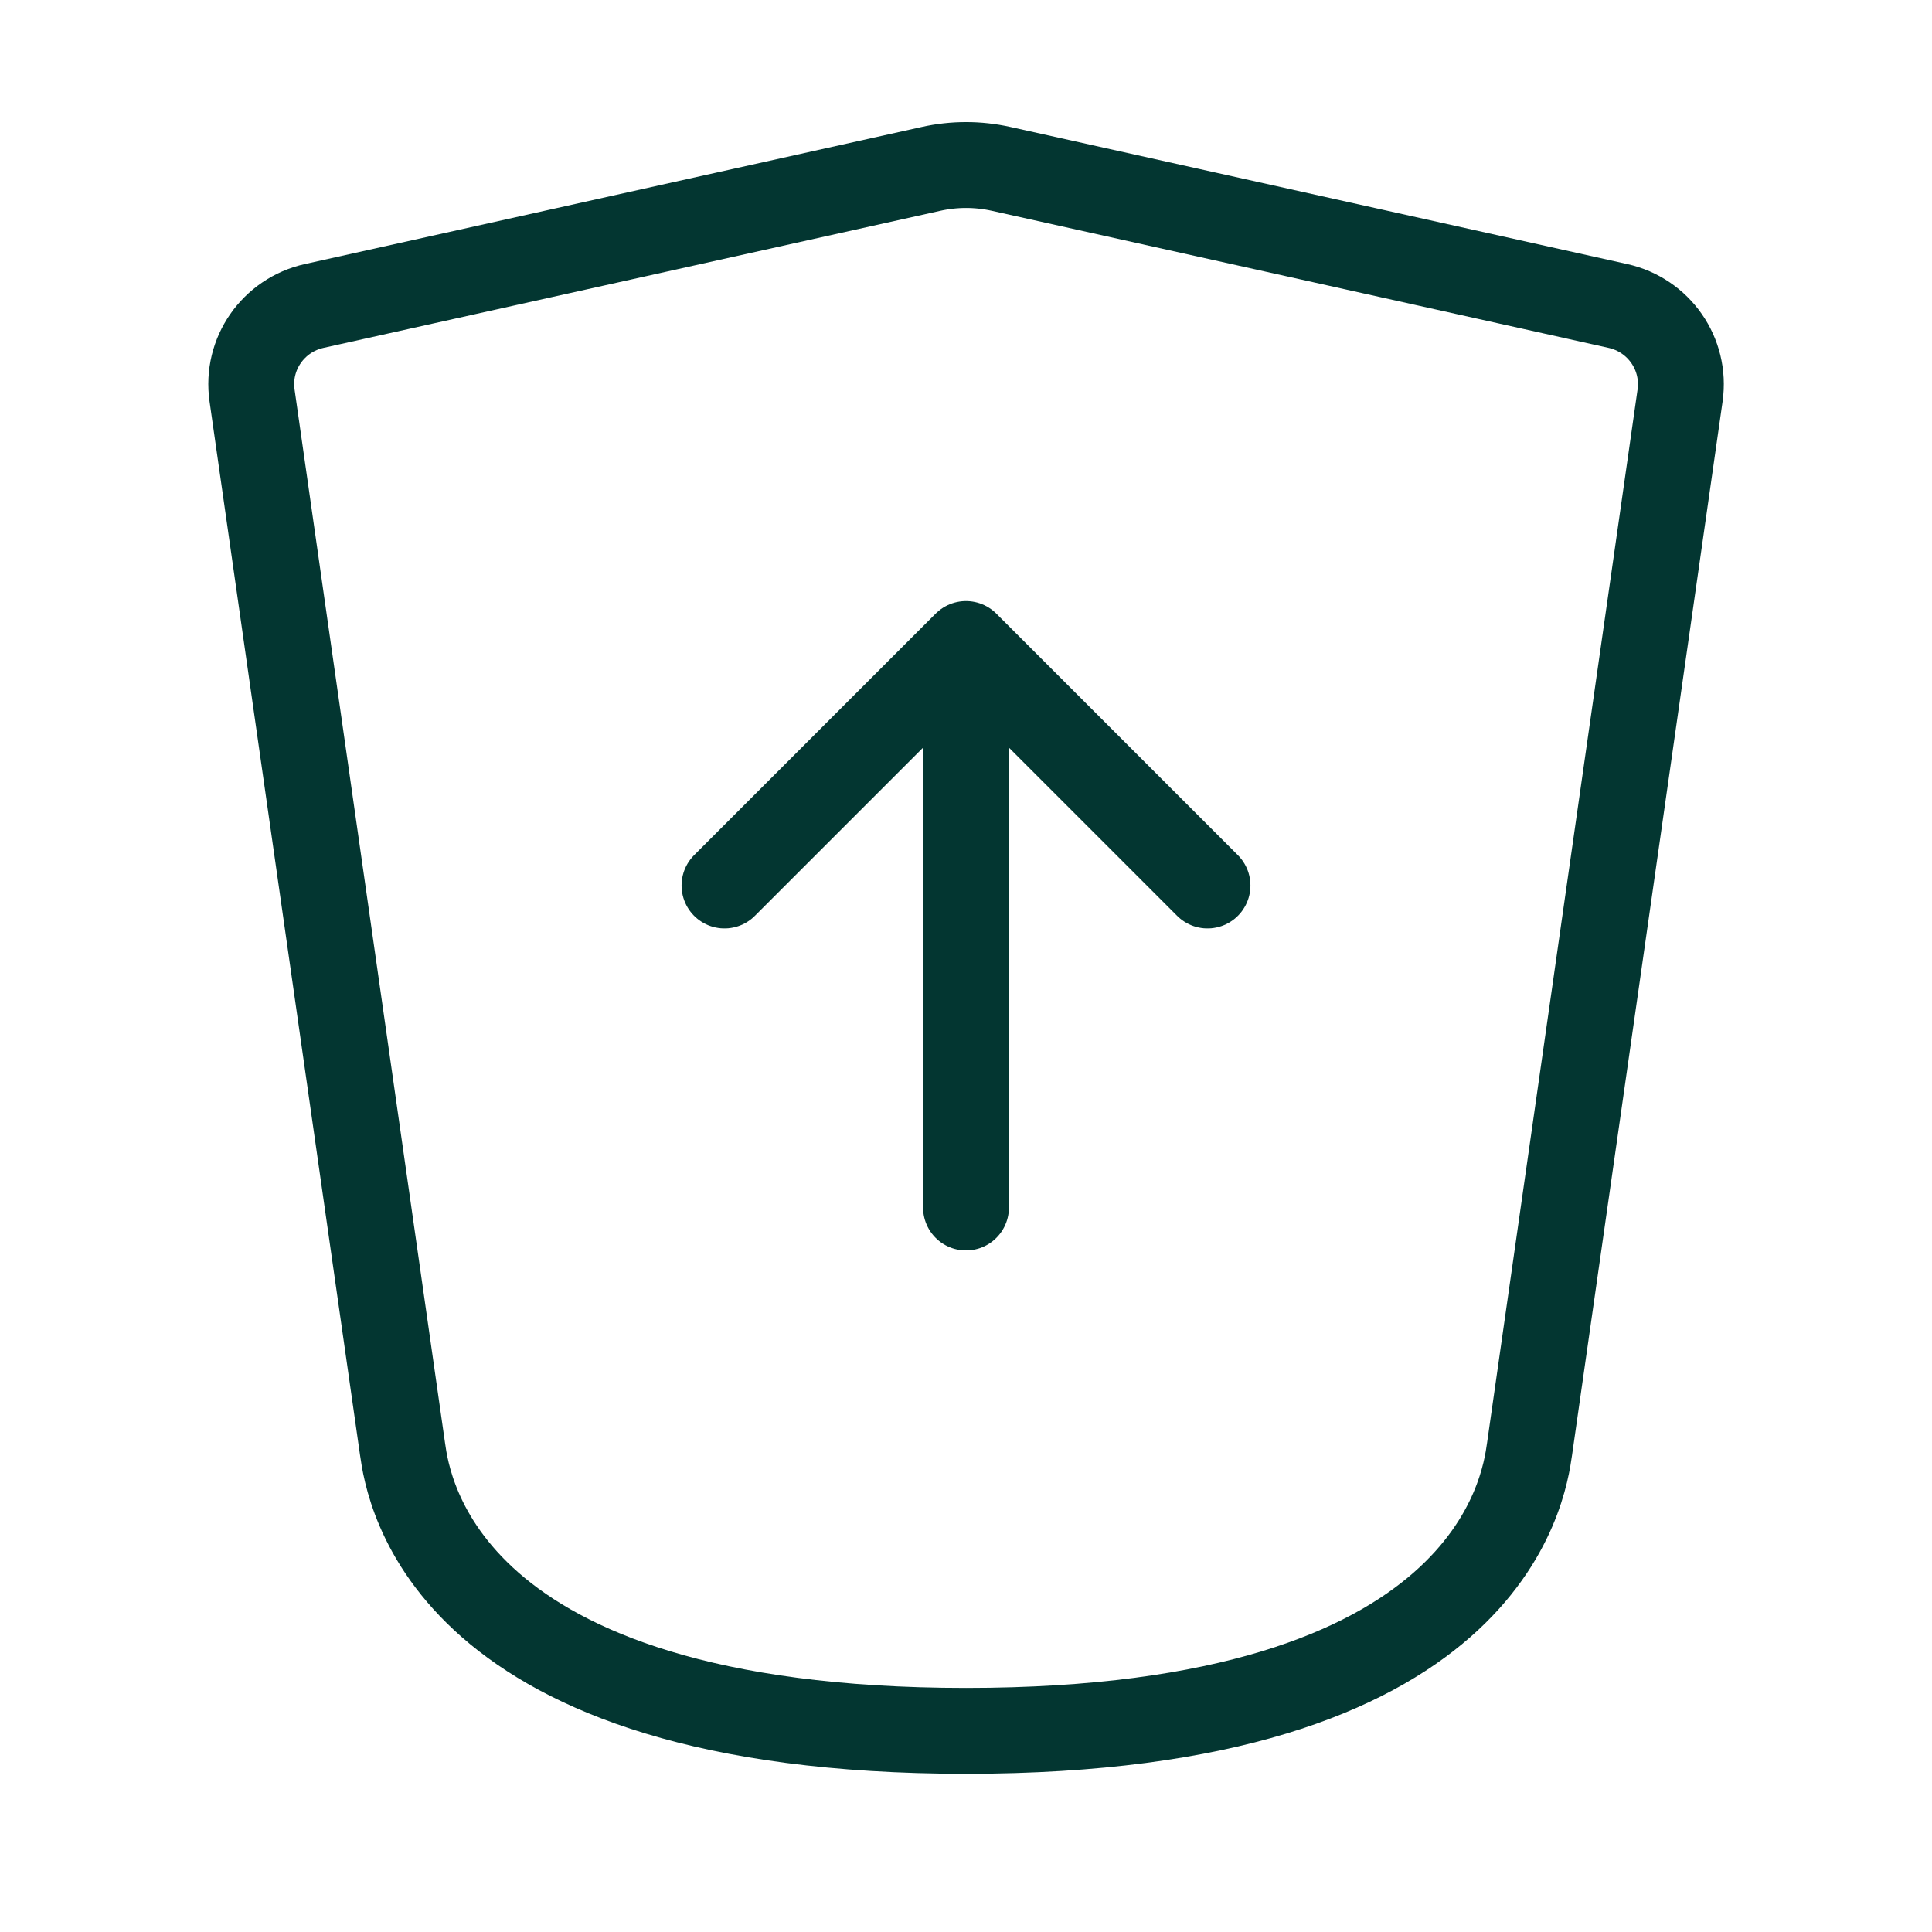
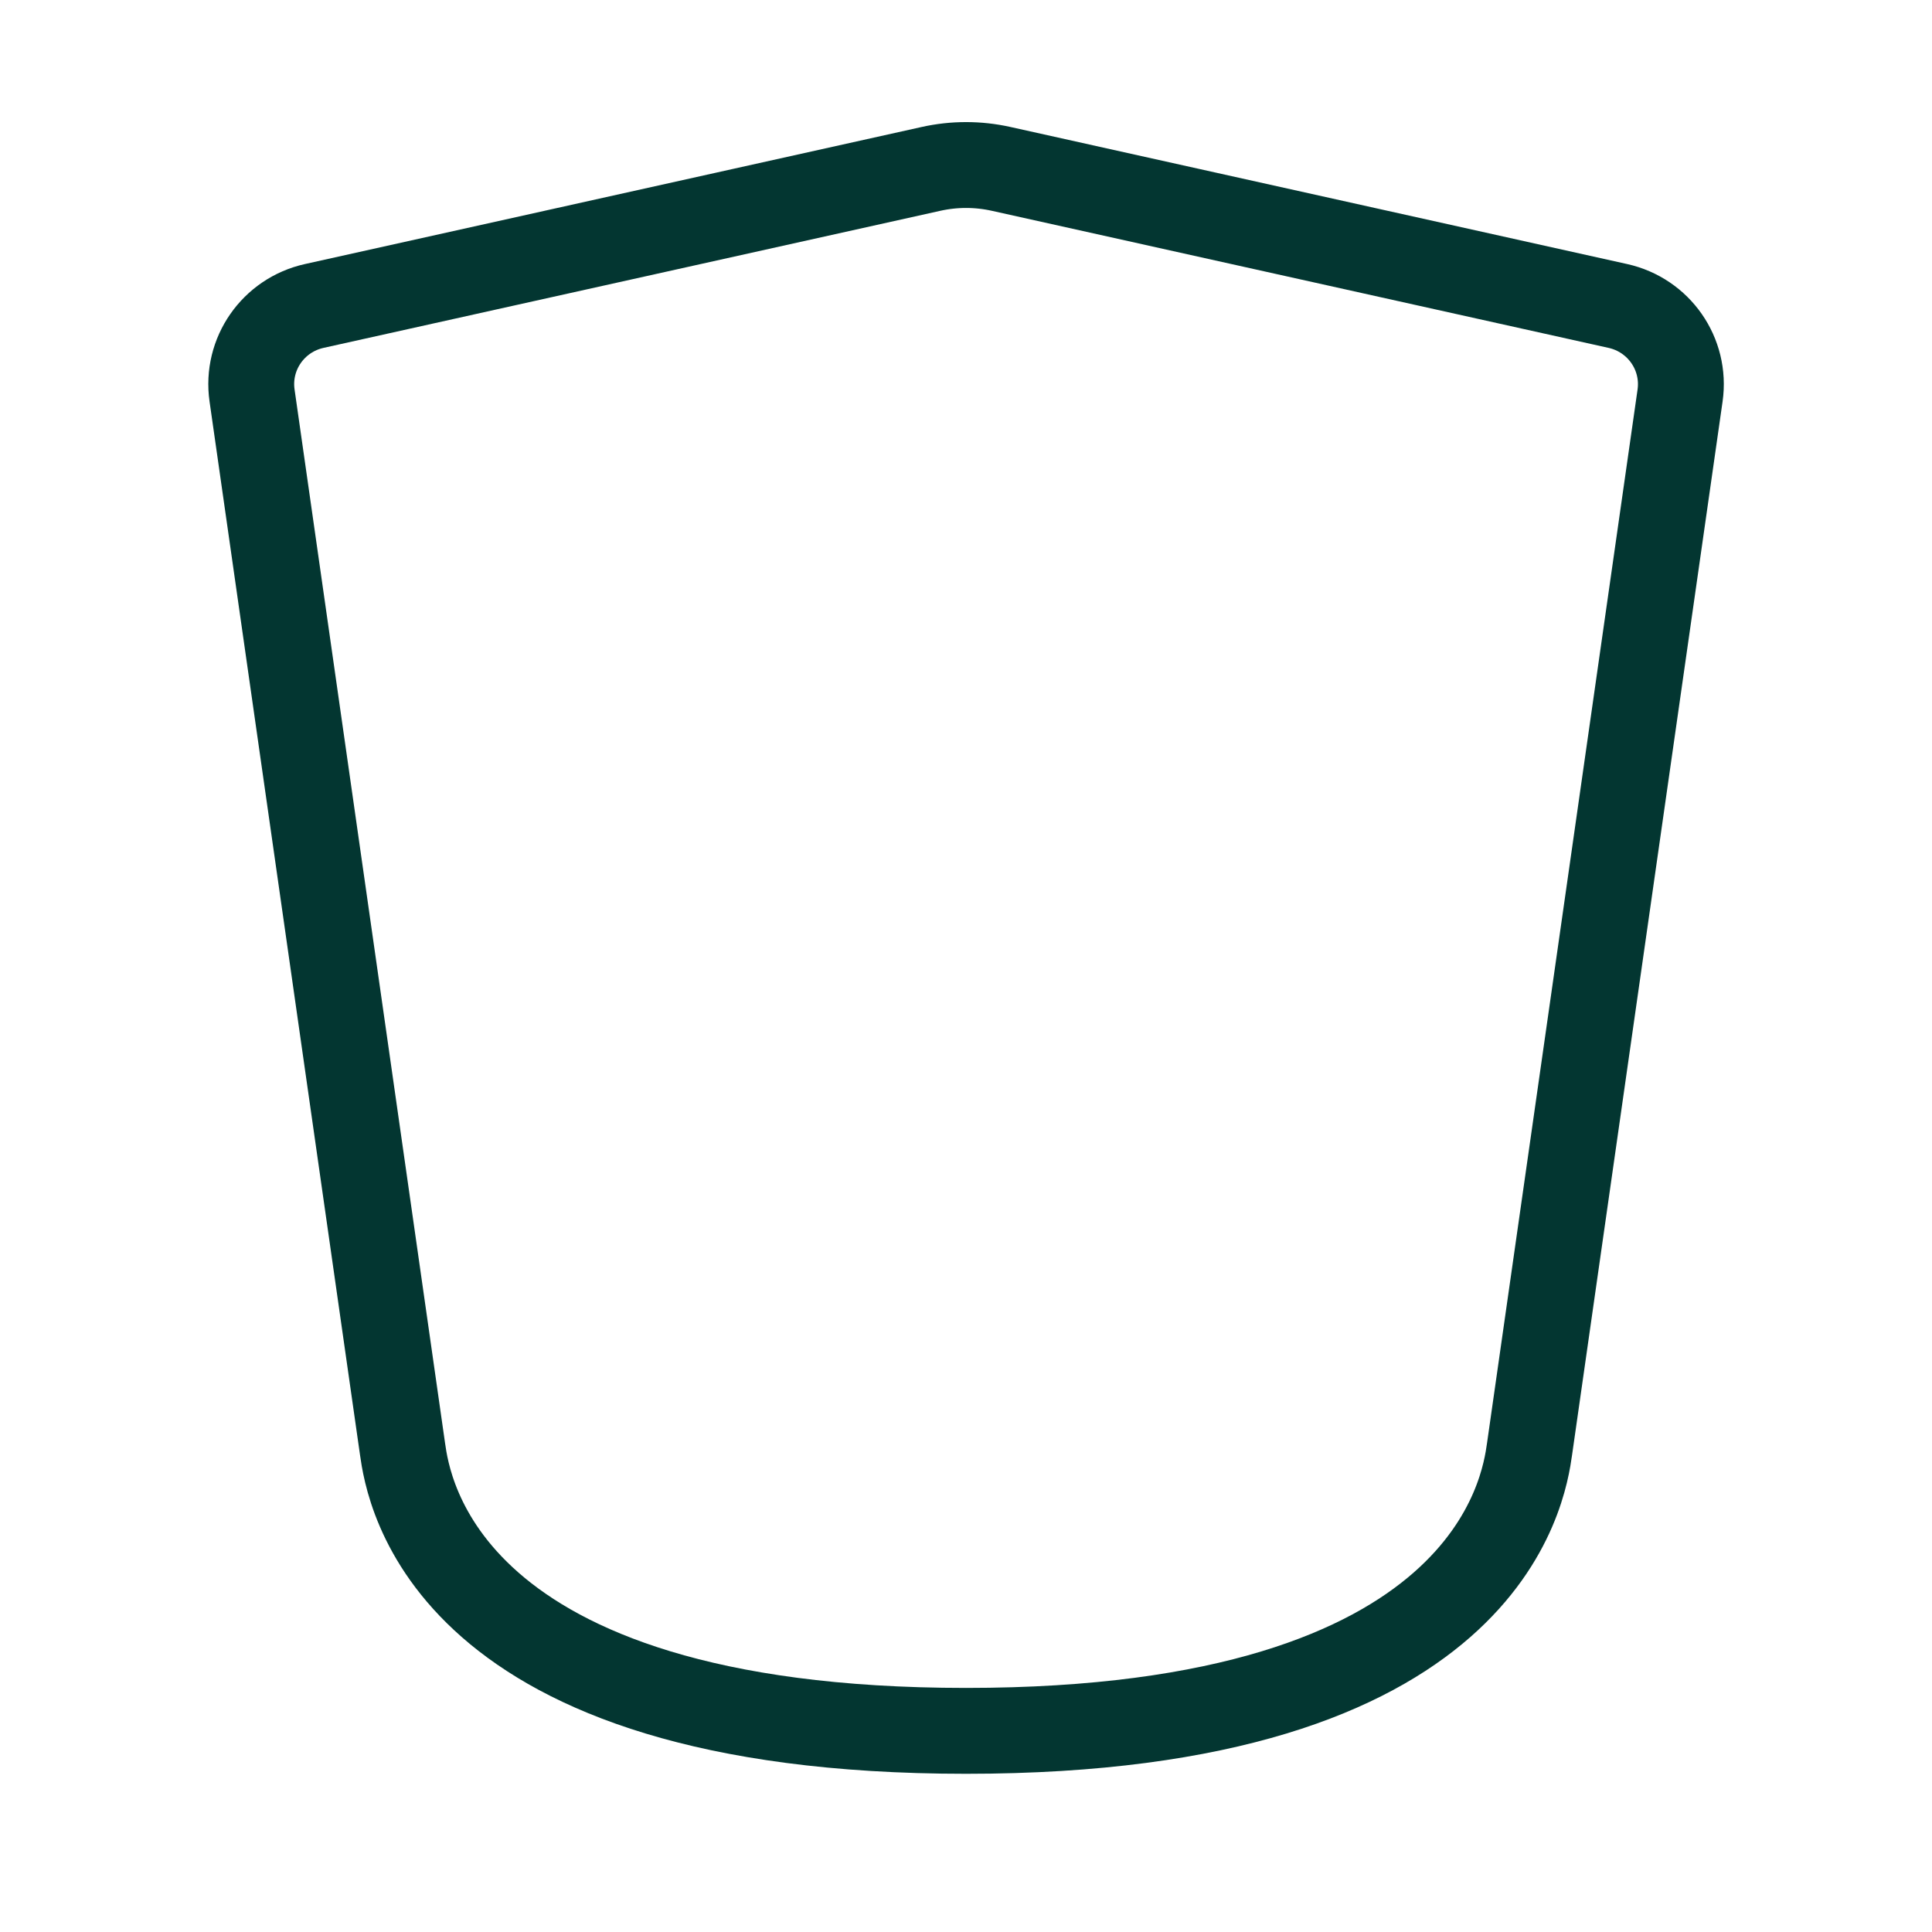
<svg xmlns="http://www.w3.org/2000/svg" width="45" height="45" viewBox="0 0 45 45" fill="none">
-   <path d="M22.5 28.125V15M22.5 15L28.125 20.625M22.5 15L16.875 20.625" stroke="#033631" stroke-width="2" stroke-linecap="round" stroke-linejoin="round" />
  <path d="M9.376 33.752L5.871 9.213C5.732 8.243 6.365 7.338 7.321 7.126L21.688 3.933C22.224 3.814 22.779 3.814 23.315 3.933L37.681 7.126C38.638 7.338 39.27 8.243 39.132 9.213L35.626 33.752C35.494 34.68 34.689 40.315 22.501 40.315C10.314 40.315 9.509 34.68 9.376 33.752Z" stroke="#033631" stroke-width="2" stroke-linecap="round" stroke-linejoin="round" />
</svg>